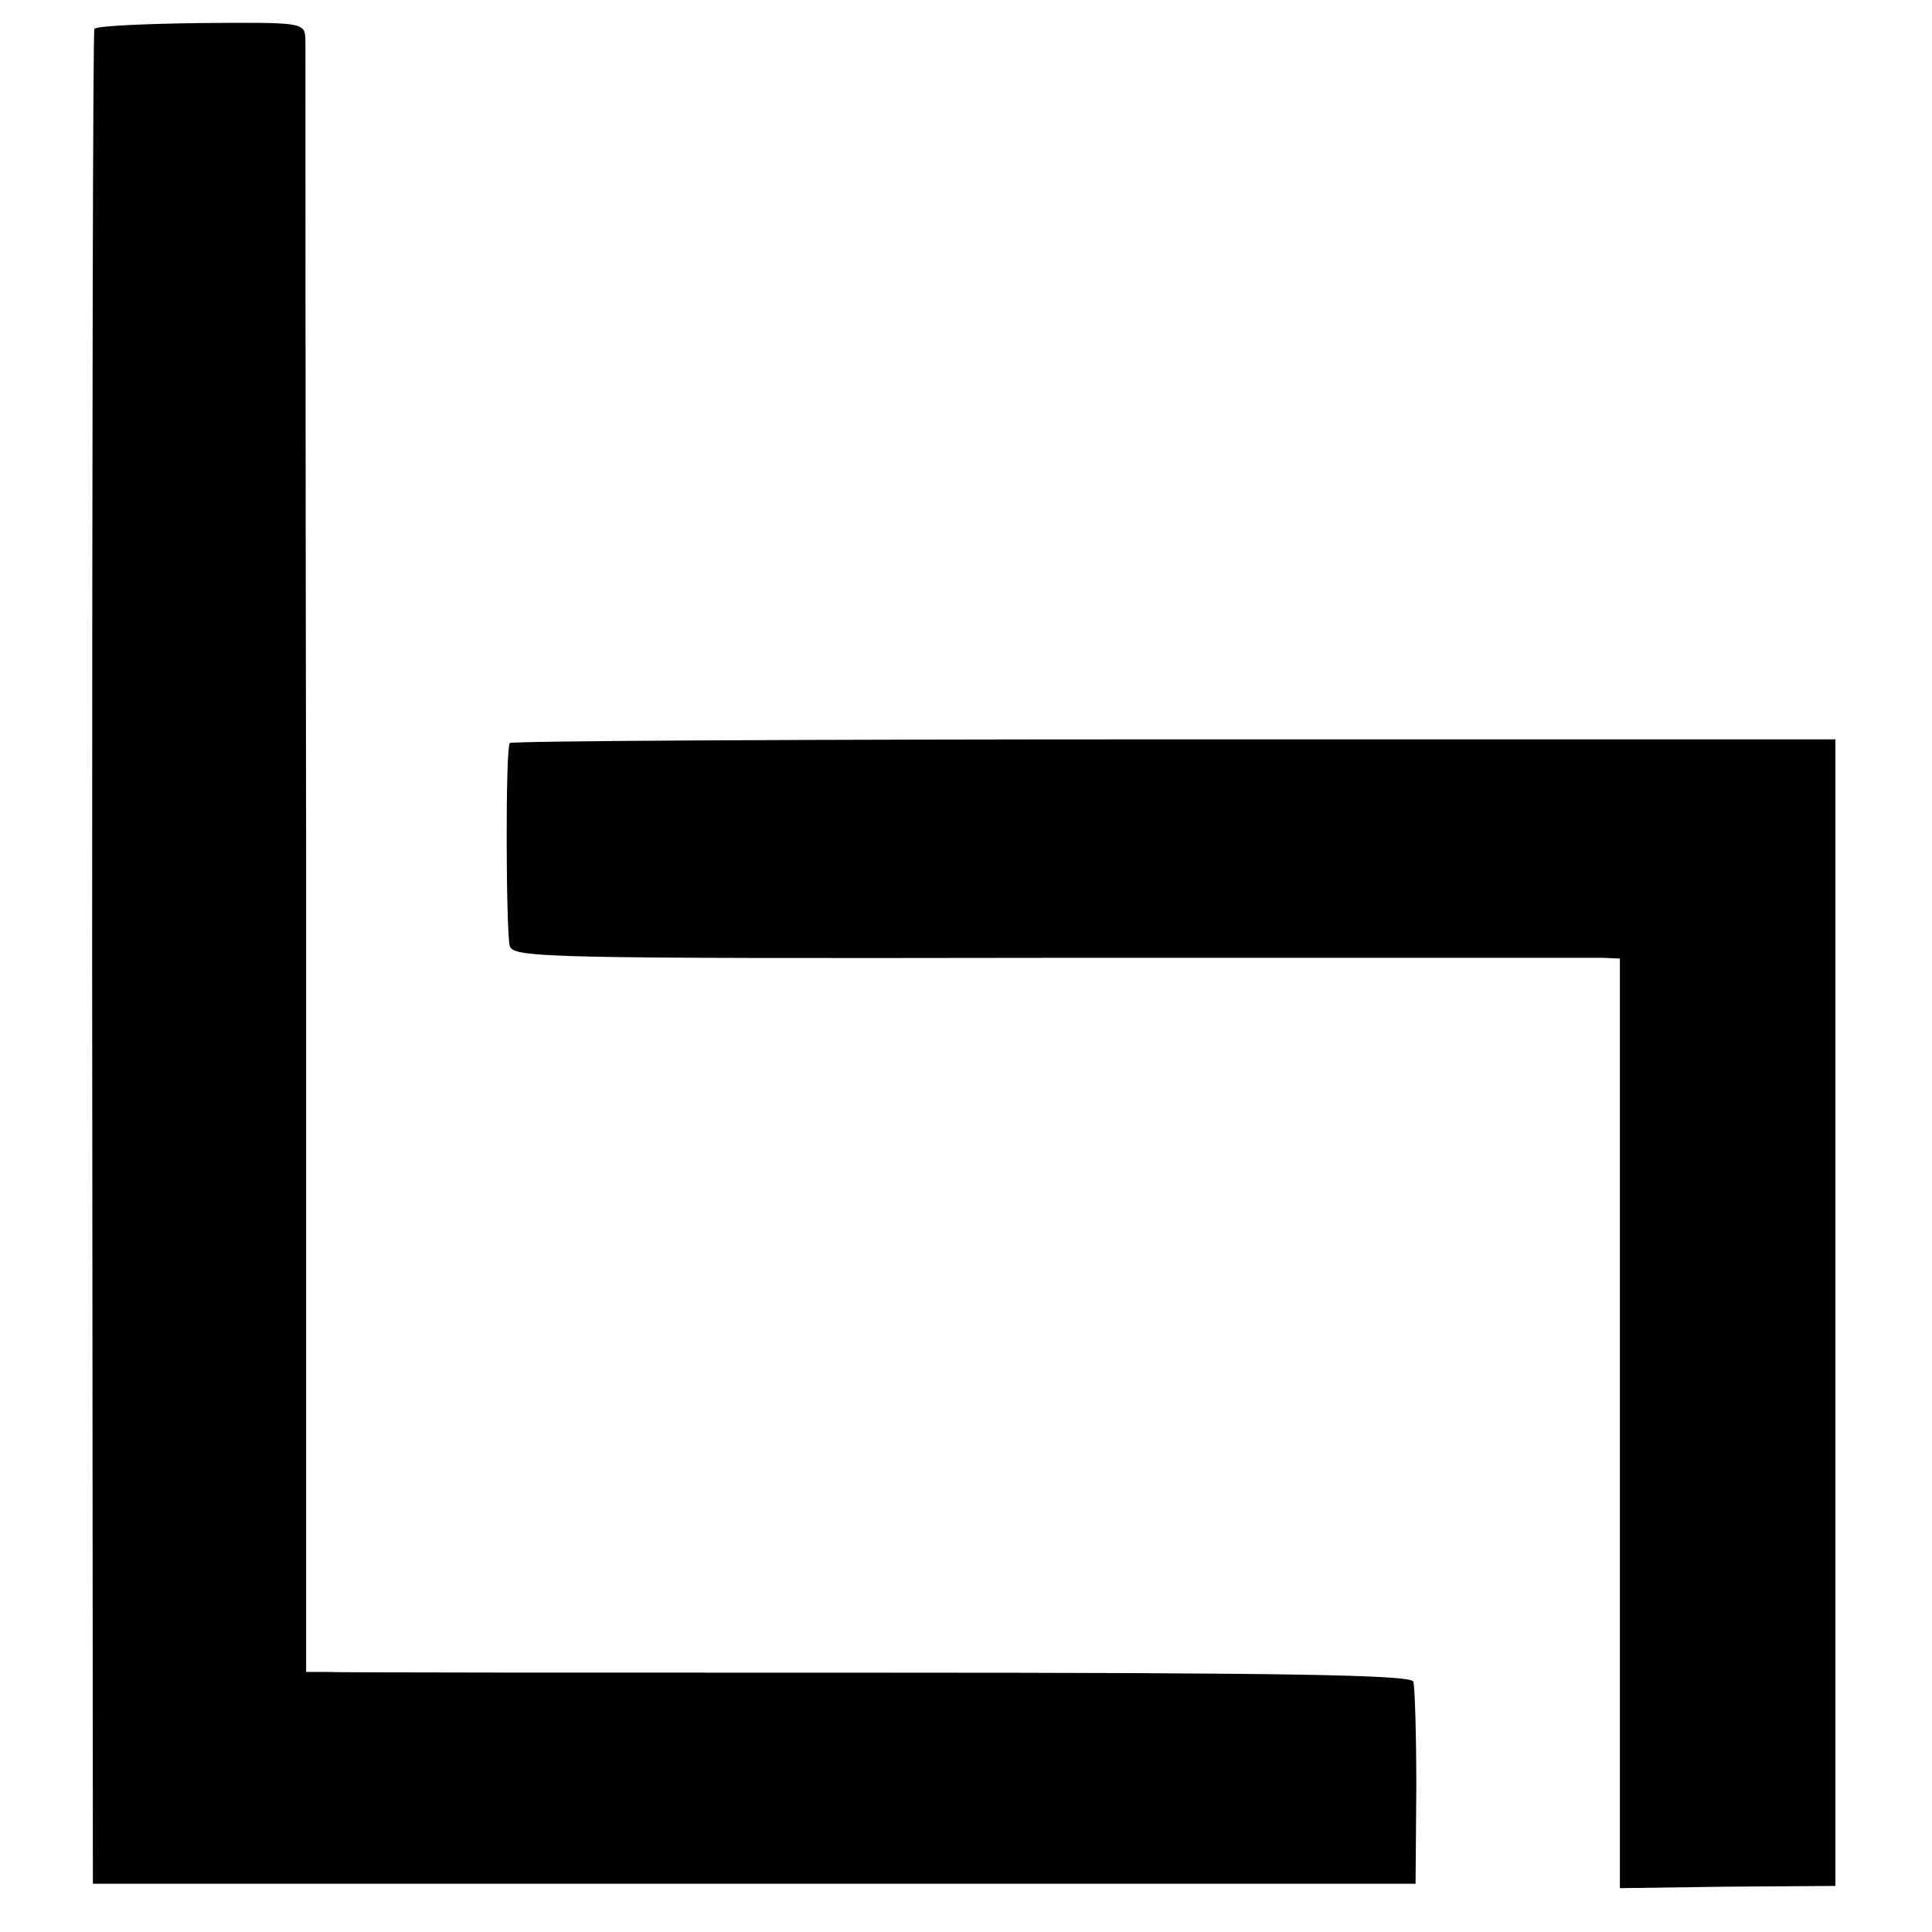
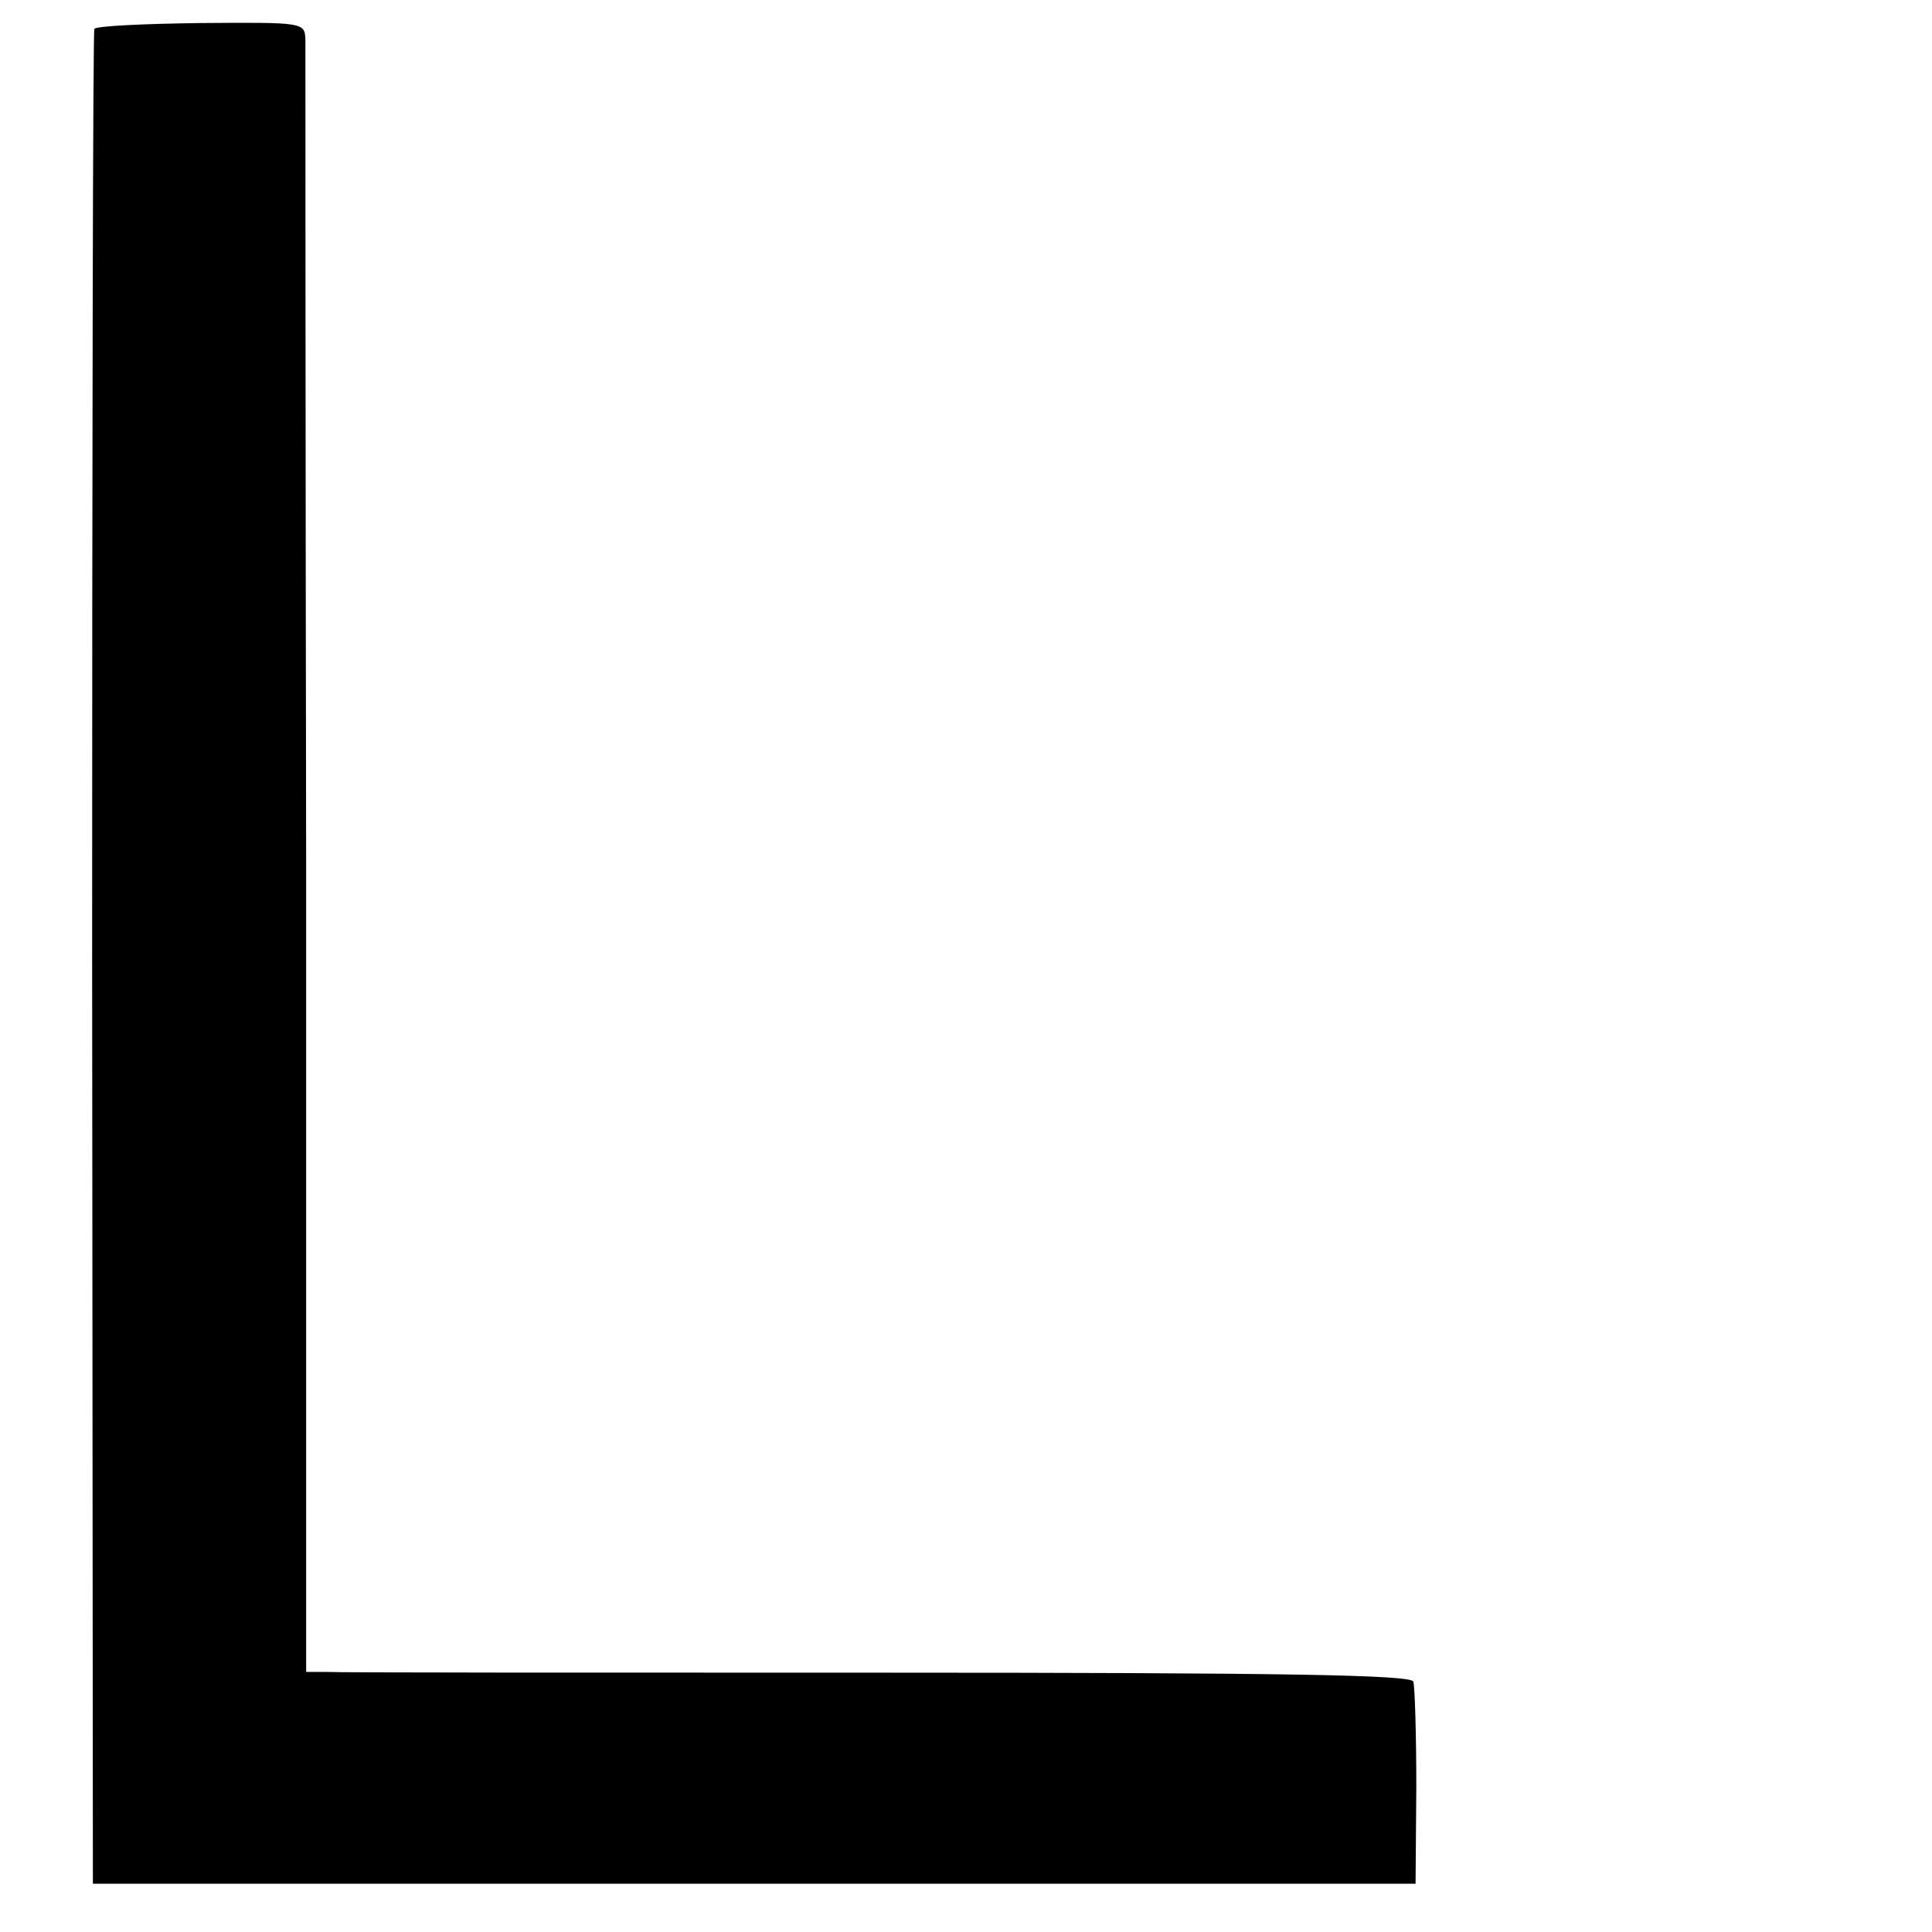
<svg xmlns="http://www.w3.org/2000/svg" version="1.0" width="260pt" height="260pt" viewBox="0 0 260 260" preserveAspectRatio="xMidYMid meet">
  <g transform="translate(0,260) scale(0.1,-0.1)" fill="#000000" stroke="none">
    <path d="M127 2561 c-2 -3 -3 -566 -3 -1251 l1 -1245 890 0 890 0 1 130 c0 72 -2 135 -4 142 -3 9 -172 12 -720 12 -395 0 -729 0 -744 1 l-26 0 0 1088 c-1 598 -1 1097 -1 1109 -1 23 -3 23 -141 22 -77 -1 -142 -4 -143 -8z" />
-     <path d="M686 1600 c-6 -9 -5 -255 0 -273 5 -16 45 -17 727 -16 397 0 732 0 745 0 l22 -1 0 -625 0 -626 145 2 145 1 0 771 0 772 -891 0 c-490 0 -892 -2 -893 -5z" />
  </g>
</svg>